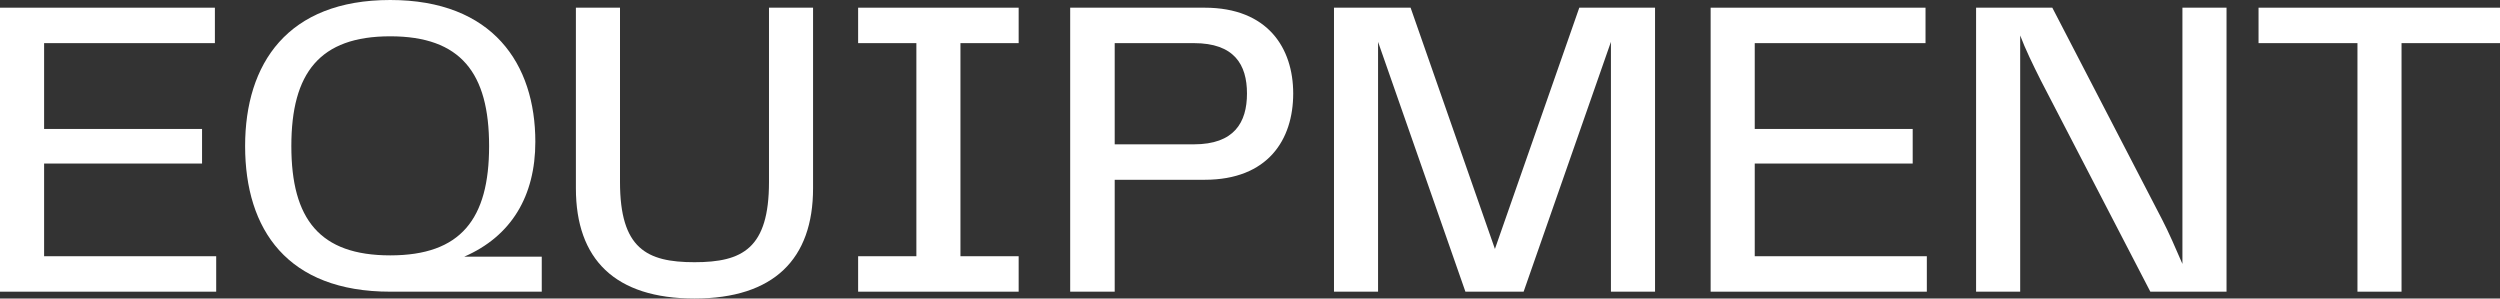
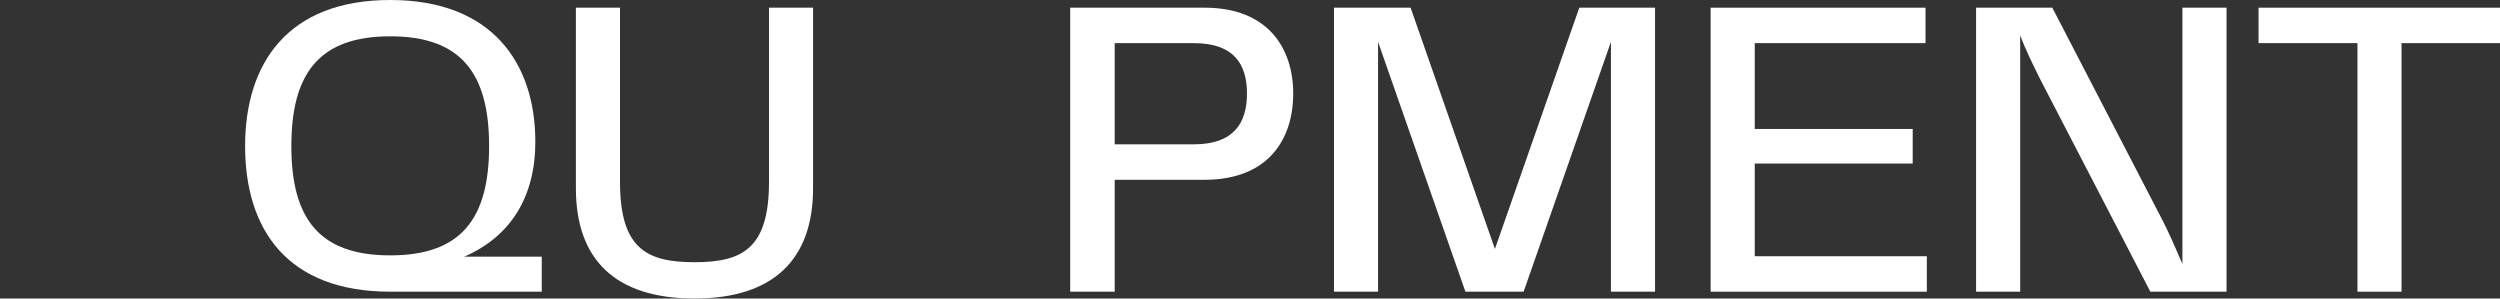
<svg xmlns="http://www.w3.org/2000/svg" width="67" height="8" viewBox="0 0 67 8" fill="none">
  <rect x="0" y="0" width="67" height="8" fill="#333333" stroke="none" />
  <path d="M63.18 7.817V1.156H60.529V0.206H67V1.156H64.361V7.817H63.18Z" fill="white" />
  <path d="M58.489 7.073V0.206H59.671V7.817H57.629L54.692 2.152C54.474 1.717 54.279 1.316 54.141 0.95V7.817H52.959V0.206H55.002L57.95 5.894C58.111 6.203 58.317 6.672 58.489 7.073Z" fill="white" />
  <path d="M47.027 4.383V6.867H51.639V7.817H45.845V0.206H51.604V1.156H47.027V3.456H51.26V4.383H47.027Z" fill="white" />
  <path d="M44.355 0.206V7.817H43.173V1.122L40.833 7.817H39.273L36.932 1.122V7.817H35.751V0.206H37.804L40.064 6.672L42.325 0.206H44.355Z" fill="white" />
  <path d="M32.284 0.206C33.981 0.206 34.658 1.293 34.658 2.506C34.658 3.743 33.981 4.818 32.284 4.818H29.874V7.817H28.681V0.206H32.284ZM29.874 3.868H31.997C33.075 3.868 33.419 3.285 33.419 2.506C33.419 1.728 33.075 1.156 31.997 1.156H29.874V3.868Z" fill="white" />
-   <path d="M22.998 7.817V6.867H24.559V1.156H22.998V0.206H27.3V1.156H25.74V6.867H27.3V7.817H22.998Z" fill="white" />
  <path d="M15.434 5.047V0.206H16.616V4.876C16.616 6.661 17.328 7.027 18.612 7.027C19.897 7.027 20.609 6.661 20.609 4.876V0.206H21.79V5.047C21.79 6.936 20.746 8 18.612 8C16.479 8 15.434 6.947 15.434 5.047Z" fill="white" />
  <path d="M6.569 3.914C6.569 1.705 7.705 0 10.458 0C13.211 0 14.347 1.717 14.347 3.8C14.347 5.253 13.705 6.329 12.443 6.878H14.519V7.817H10.458C7.705 7.817 6.569 6.157 6.569 3.914ZM7.808 3.914C7.808 5.871 8.565 6.844 10.458 6.844C12.351 6.844 13.108 5.871 13.108 3.914C13.108 1.957 12.351 0.973 10.458 0.973C8.565 0.973 7.808 1.957 7.808 3.914Z" fill="white" />
-   <path d="M1.182 4.383V6.867H5.794V7.817H0V0.206H5.759V1.156H1.182V3.456H5.415V4.383H1.182Z" fill="white" />
</svg>